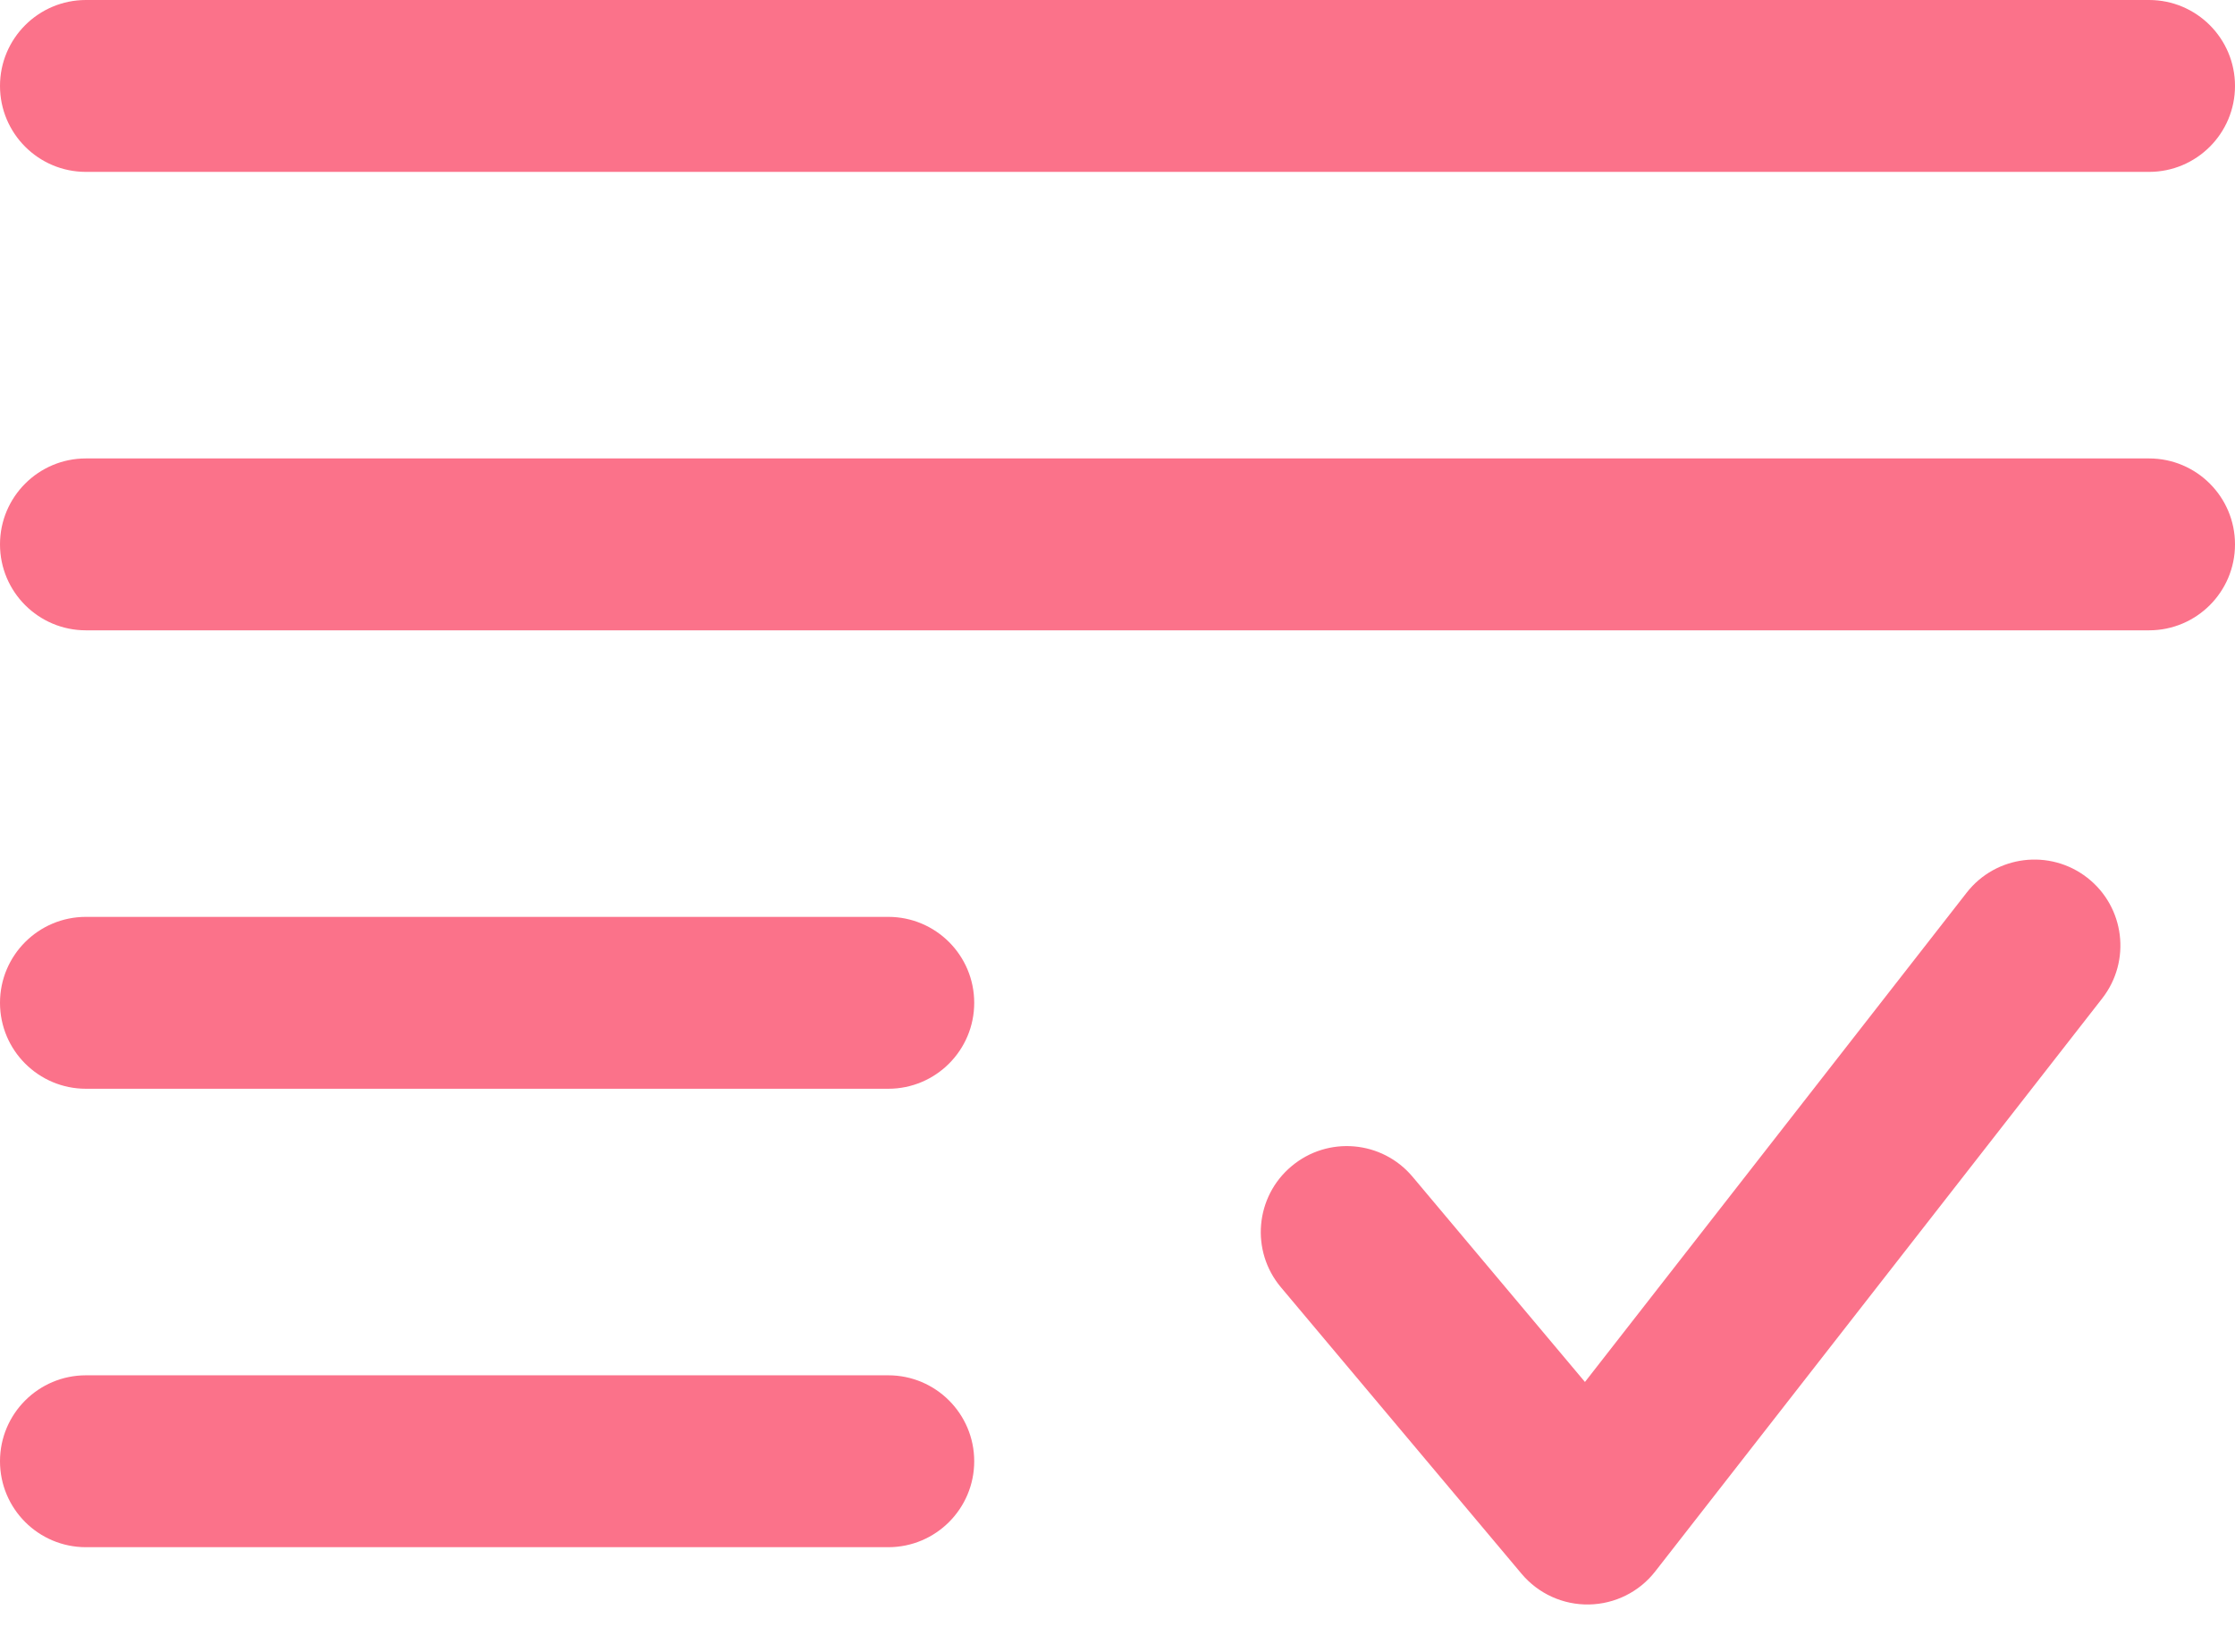
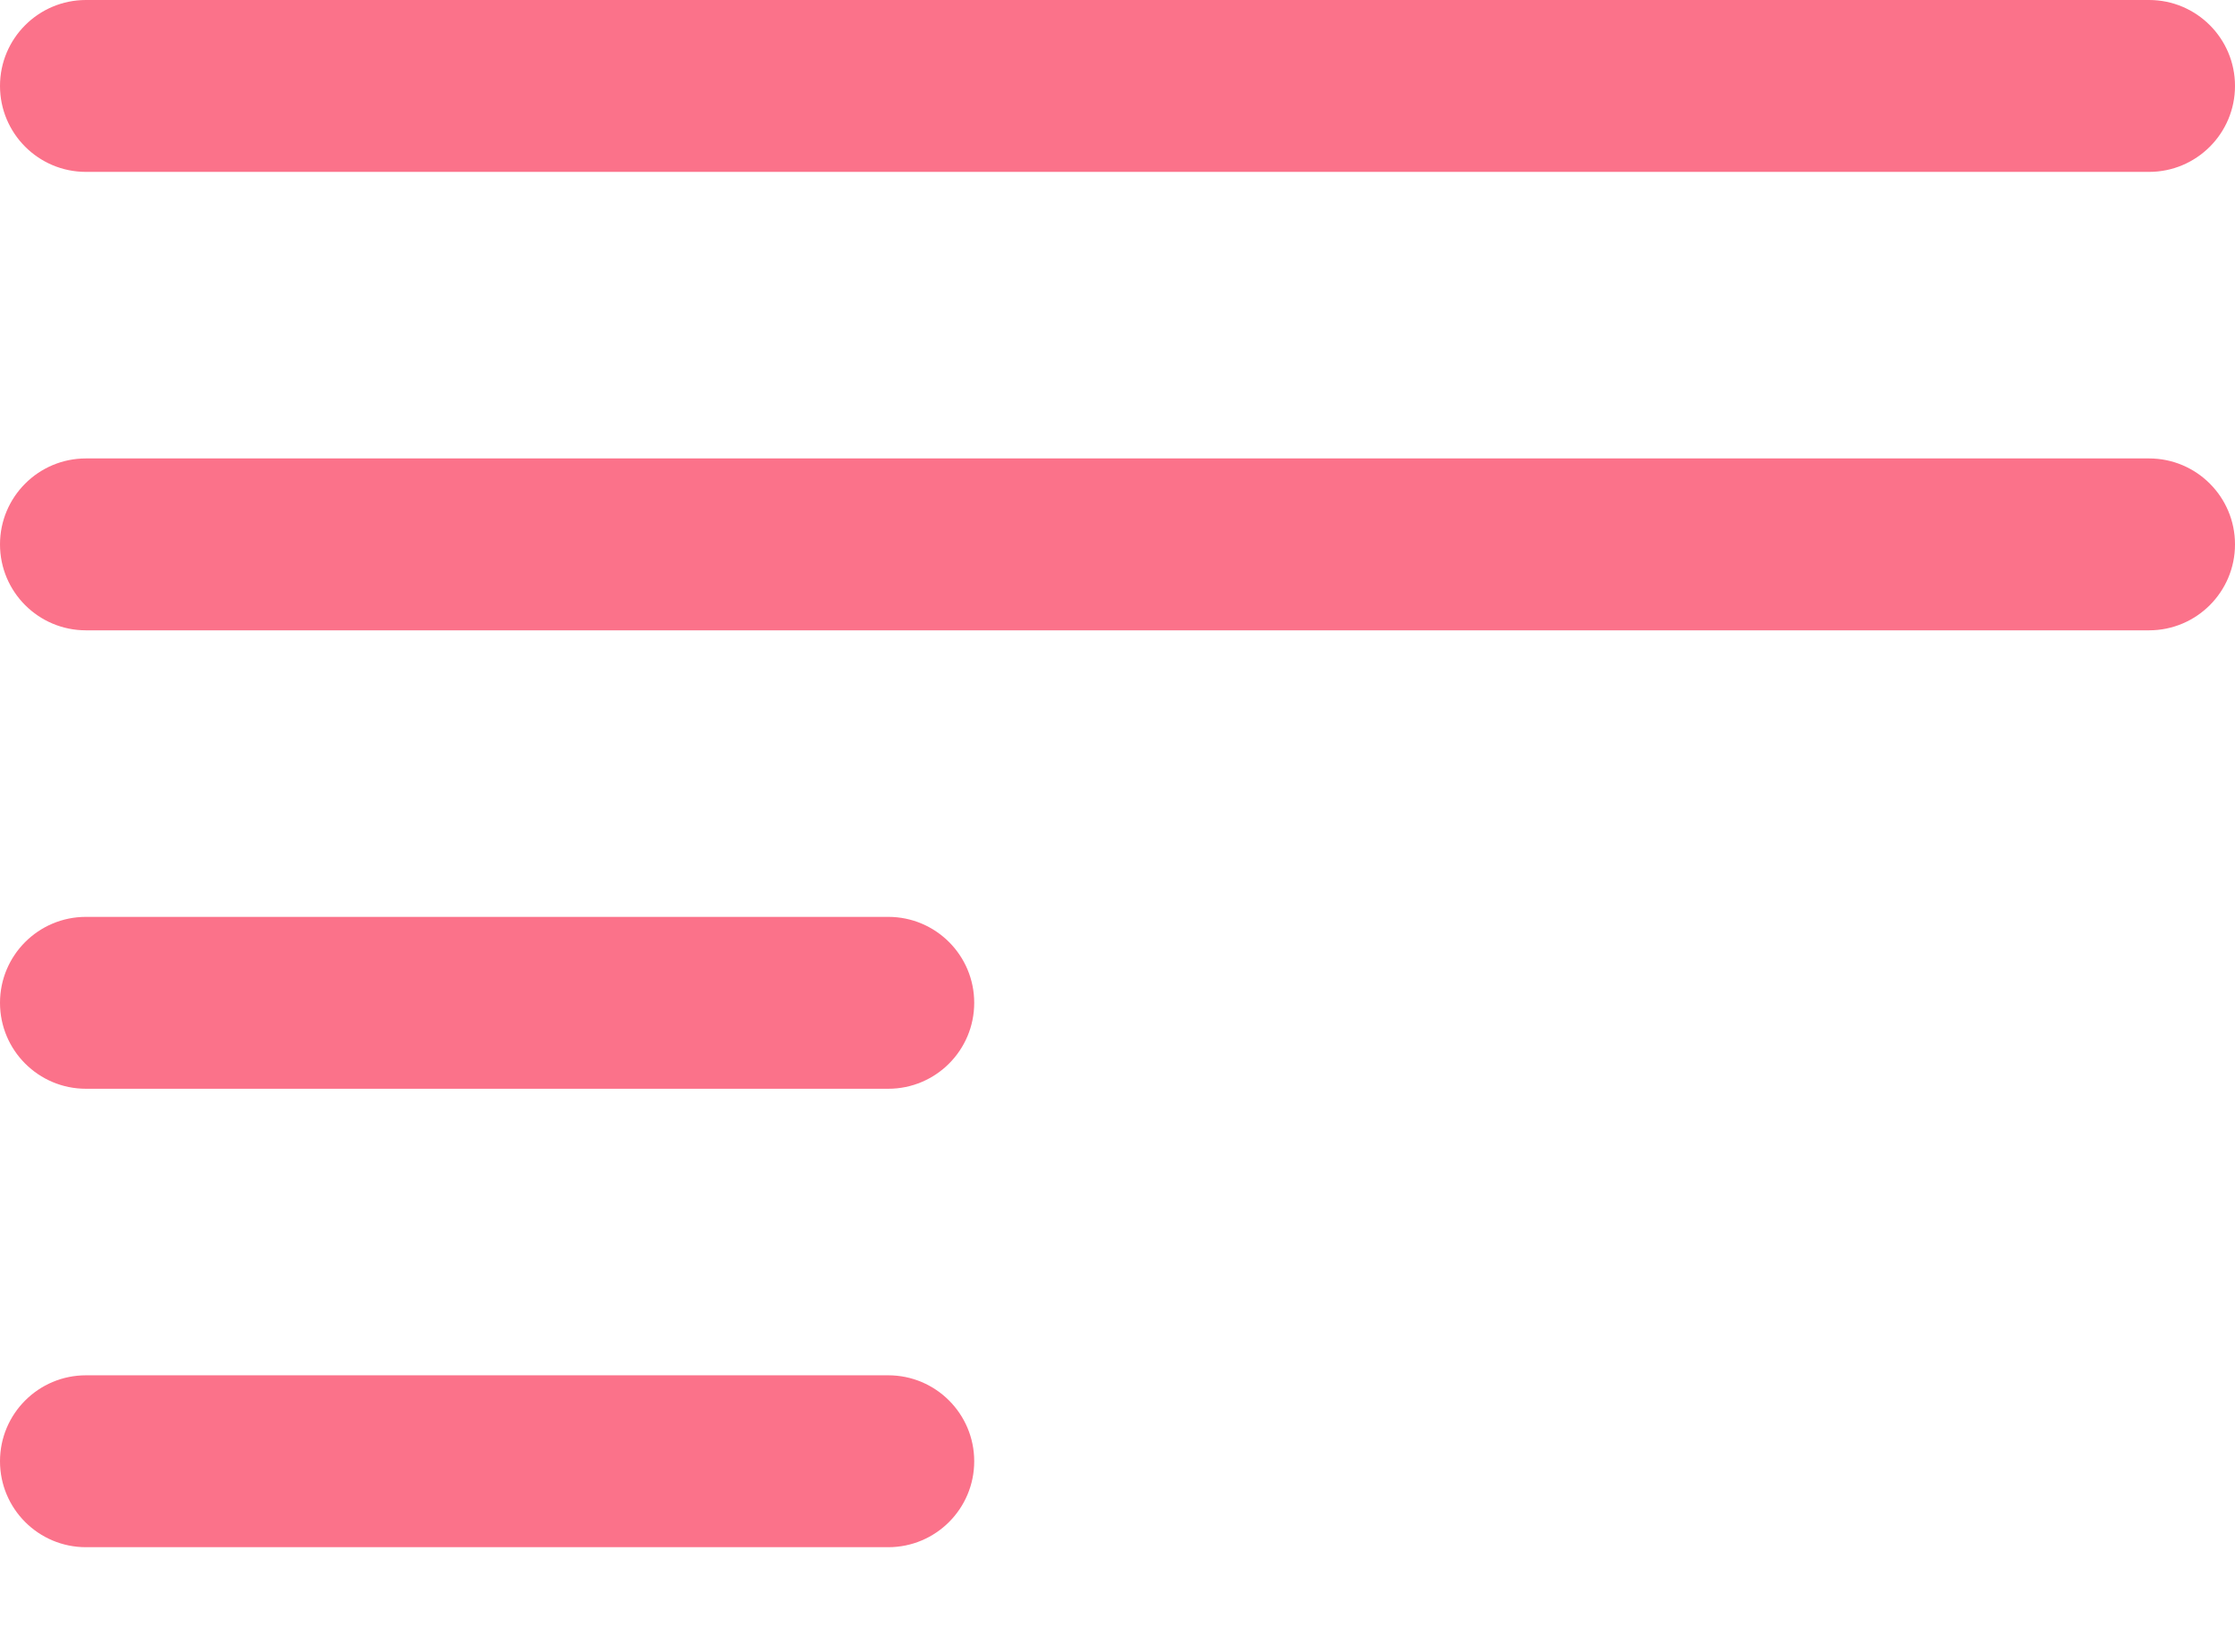
<svg xmlns="http://www.w3.org/2000/svg" width="46" height="34" viewBox="0 0 46 34" fill="none">
  <path fill-rule="evenodd" clip-rule="evenodd" d="M0 1.769C0 0.792 0.792 0 1.769 0H44.231C45.208 0 46 0.792 46 1.769C46 2.746 45.208 3.538 44.231 3.538H1.769C0.792 3.538 0 2.746 0 1.769ZM0 11.205C0 10.228 0.792 9.436 1.769 9.436H44.231C45.208 9.436 46 10.228 46 11.205C46 12.182 45.208 12.974 44.231 12.974H1.769C0.792 12.974 0 12.182 0 11.205ZM0 20.641C0 19.664 0.792 18.872 1.769 18.872H18.282C19.259 18.872 20.051 19.664 20.051 20.641C20.051 21.618 19.259 22.41 18.282 22.41H1.769C0.792 22.41 0 21.618 0 20.641ZM0 30.077C0 29.1 0.792 28.308 1.769 28.308H18.282C19.259 28.308 20.051 29.1 20.051 30.077C20.051 31.054 19.259 31.846 18.282 31.846H1.769C0.792 31.846 0 31.054 0 30.077Z" fill="#FB728A" />
-   <path d="M42.961 18.067C43.731 18.668 43.868 19.779 43.267 20.55L34.067 32.345C33.739 32.766 33.238 33.016 32.704 33.025C32.17 33.035 31.661 32.803 31.317 32.394L26.364 26.497C25.735 25.749 25.832 24.633 26.581 24.005C27.329 23.376 28.445 23.473 29.073 24.221L32.621 28.445L40.477 18.374C41.078 17.603 42.19 17.466 42.961 18.067Z" fill="#FB728A" />
</svg>